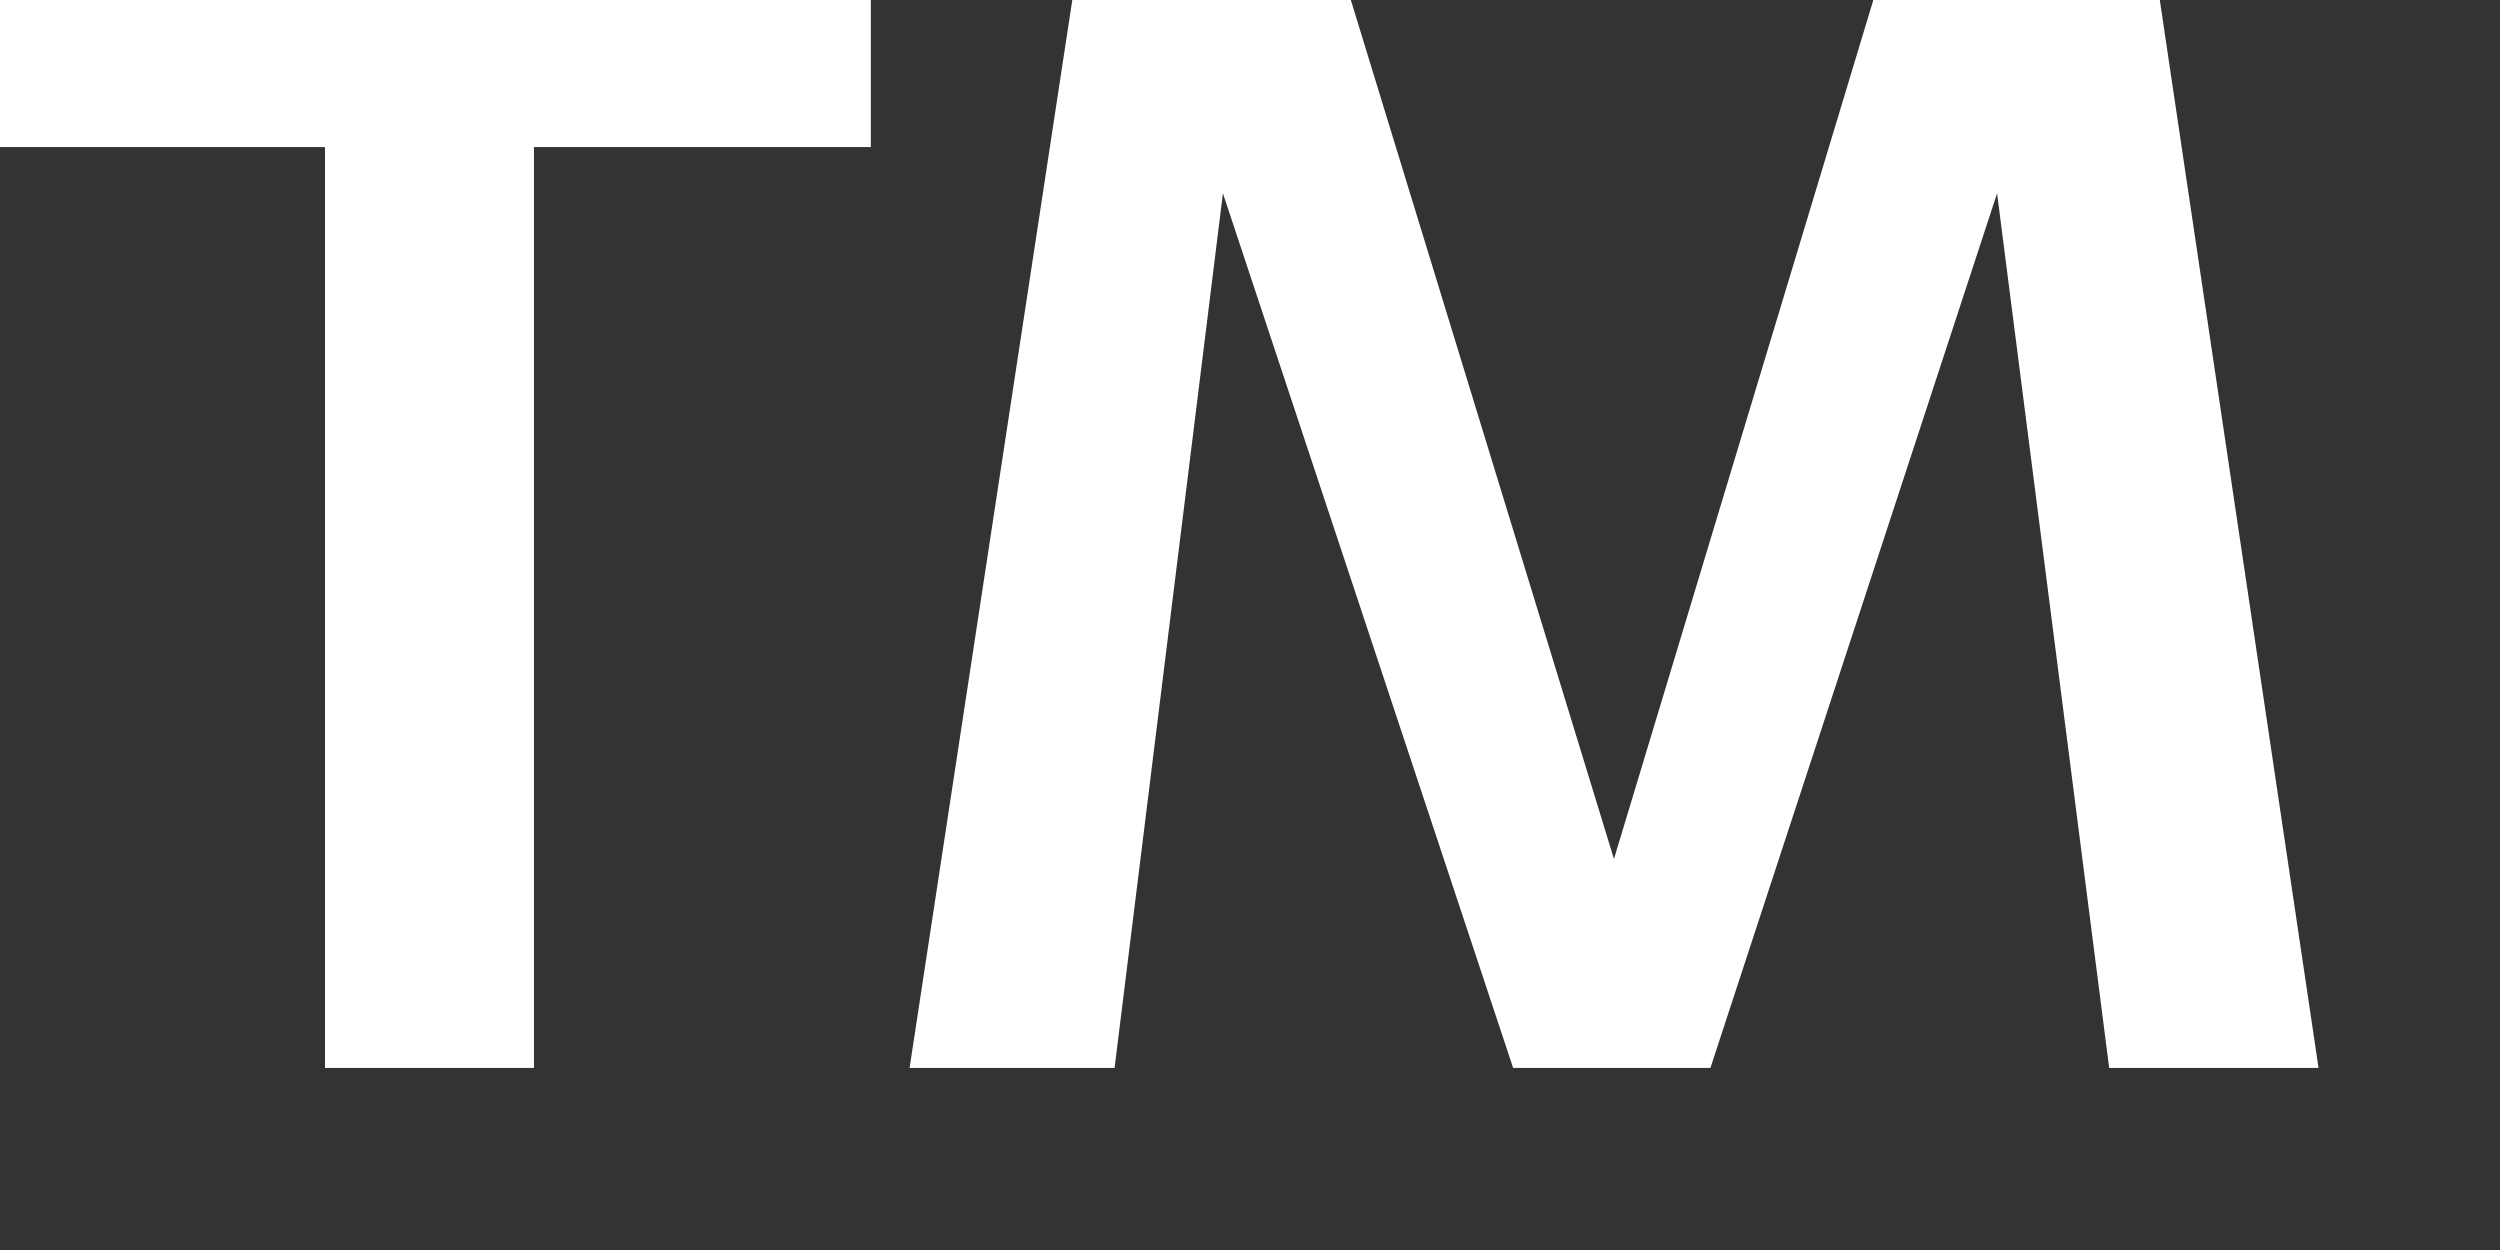
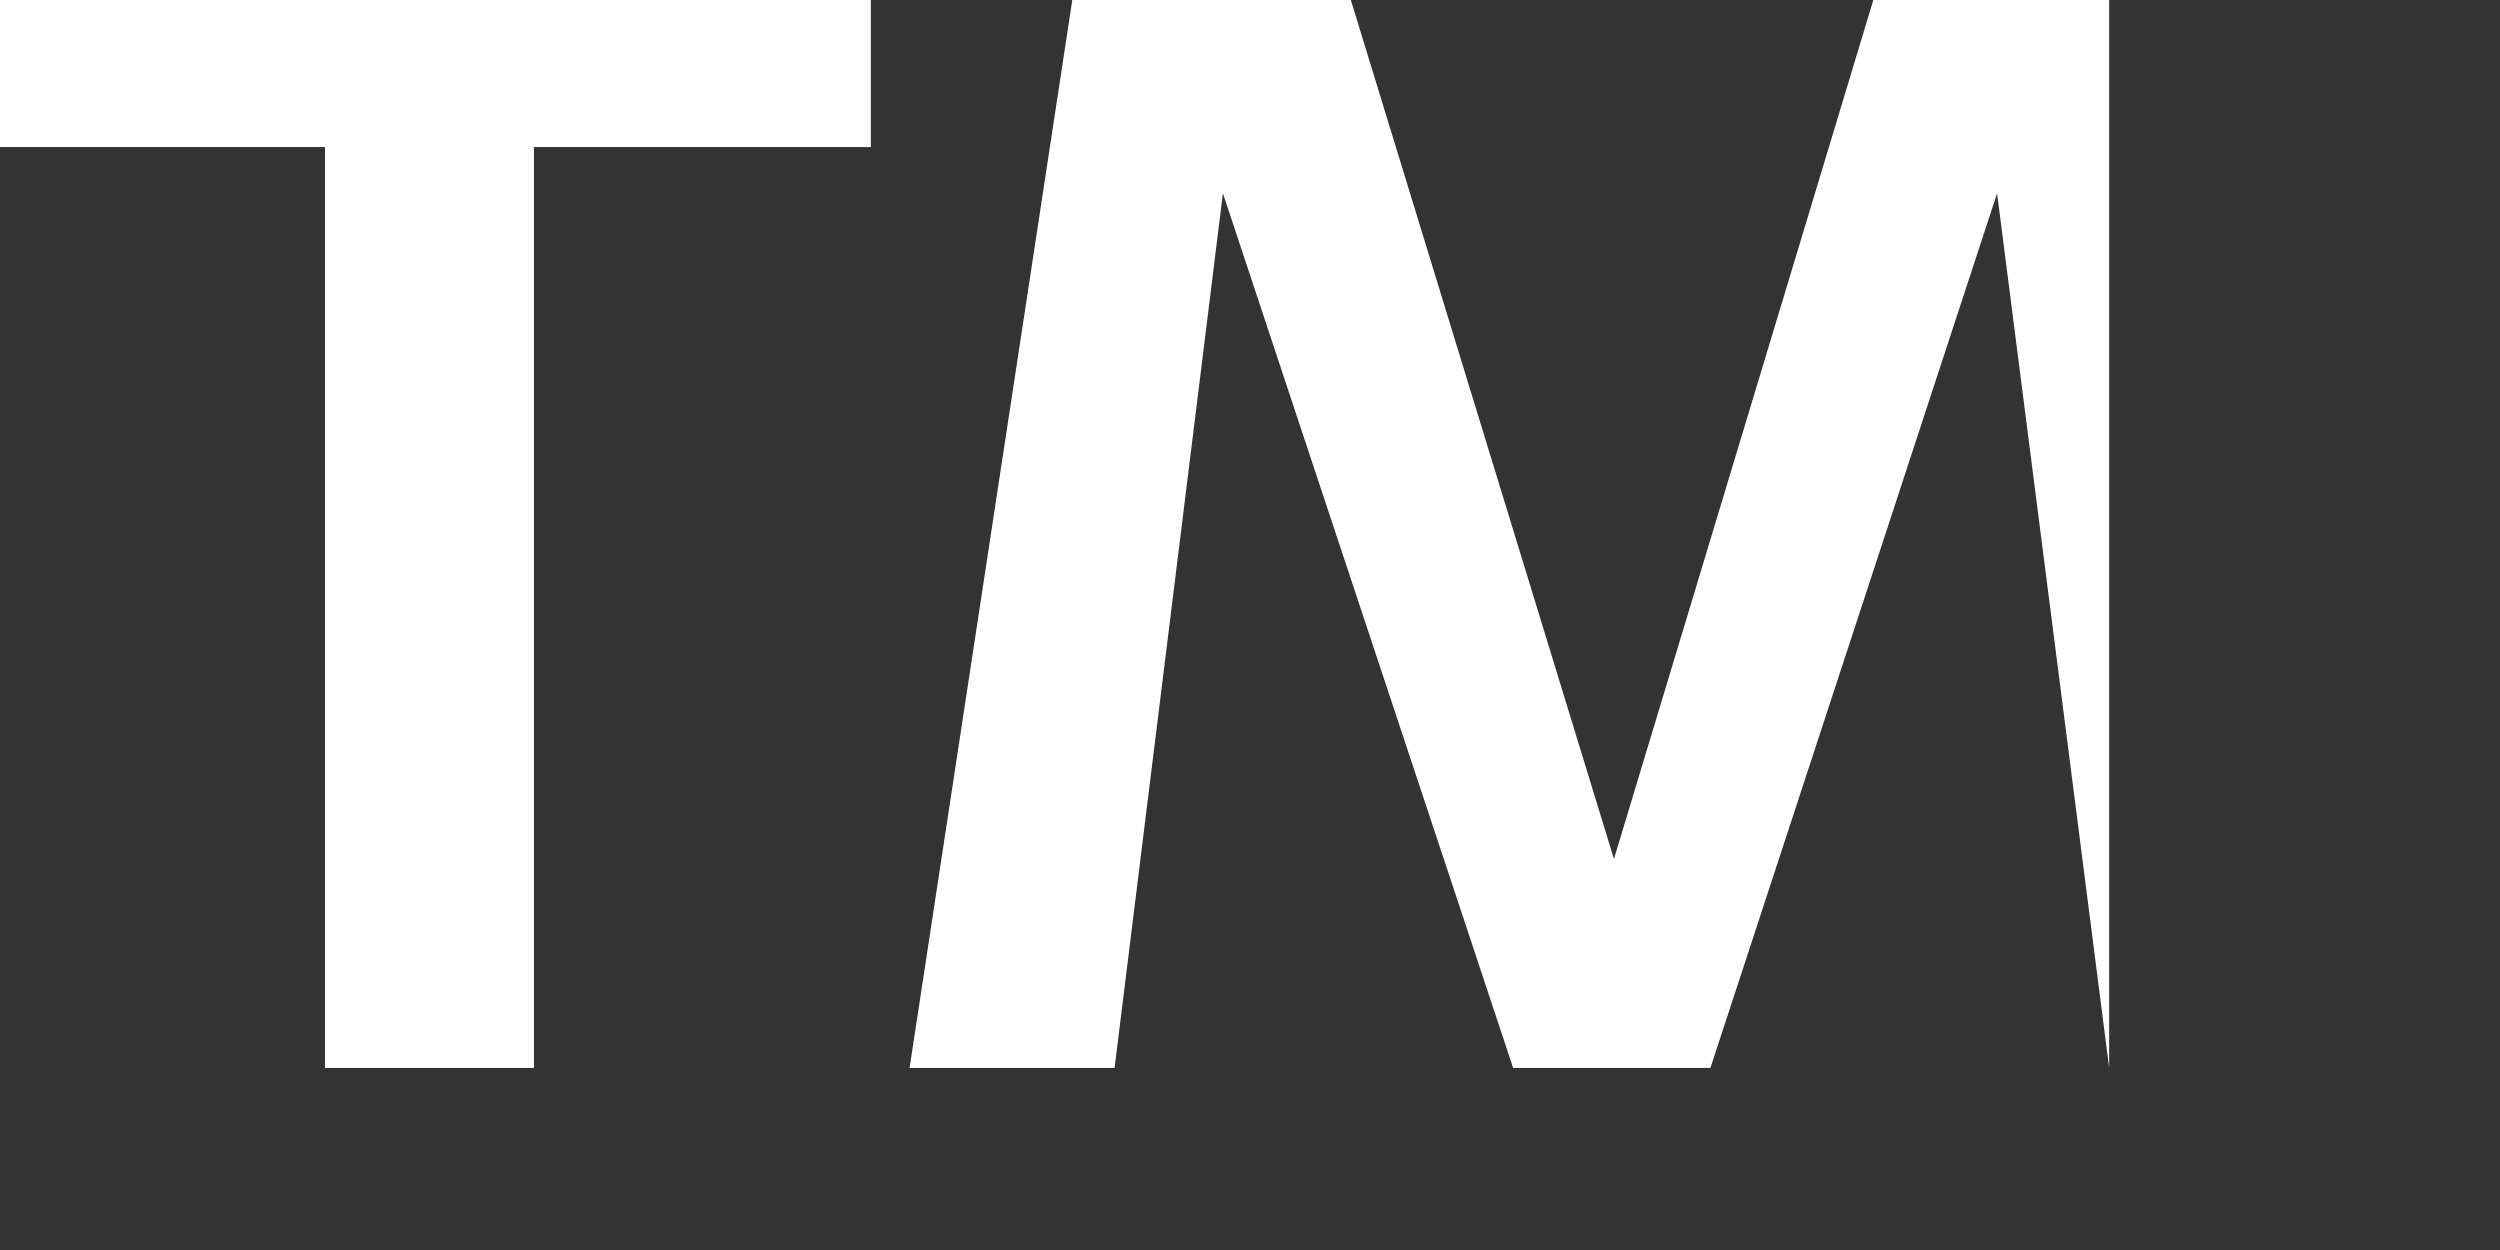
<svg xmlns="http://www.w3.org/2000/svg" fill="none" height="100%" overflow="visible" preserveAspectRatio="none" style="display: block;" viewBox="0 0 12 6" width="100%">
  <rect x="0" y="0" width="12" height="6" fill="#333333" stroke="none" />
-   <path d="M10.124 5.126L9.586 0.928L8.21 5.126H7.263L5.87 0.928L5.35 5.126H4.366L5.147 0H6.484L7.747 4.123L8.992 0H10.367L11.129 5.126H10.124ZM2.563 0.706V5.126H1.56V0.706H0V0H4.18V0.706H2.563Z" fill="white" id="Path 33" />
+   <path d="M10.124 5.126L9.586 0.928L8.21 5.126H7.263L5.87 0.928L5.35 5.126H4.366L5.147 0H6.484L7.747 4.123L8.992 0H10.367H10.124ZM2.563 0.706V5.126H1.56V0.706H0V0H4.18V0.706H2.563Z" fill="white" id="Path 33" />
</svg>